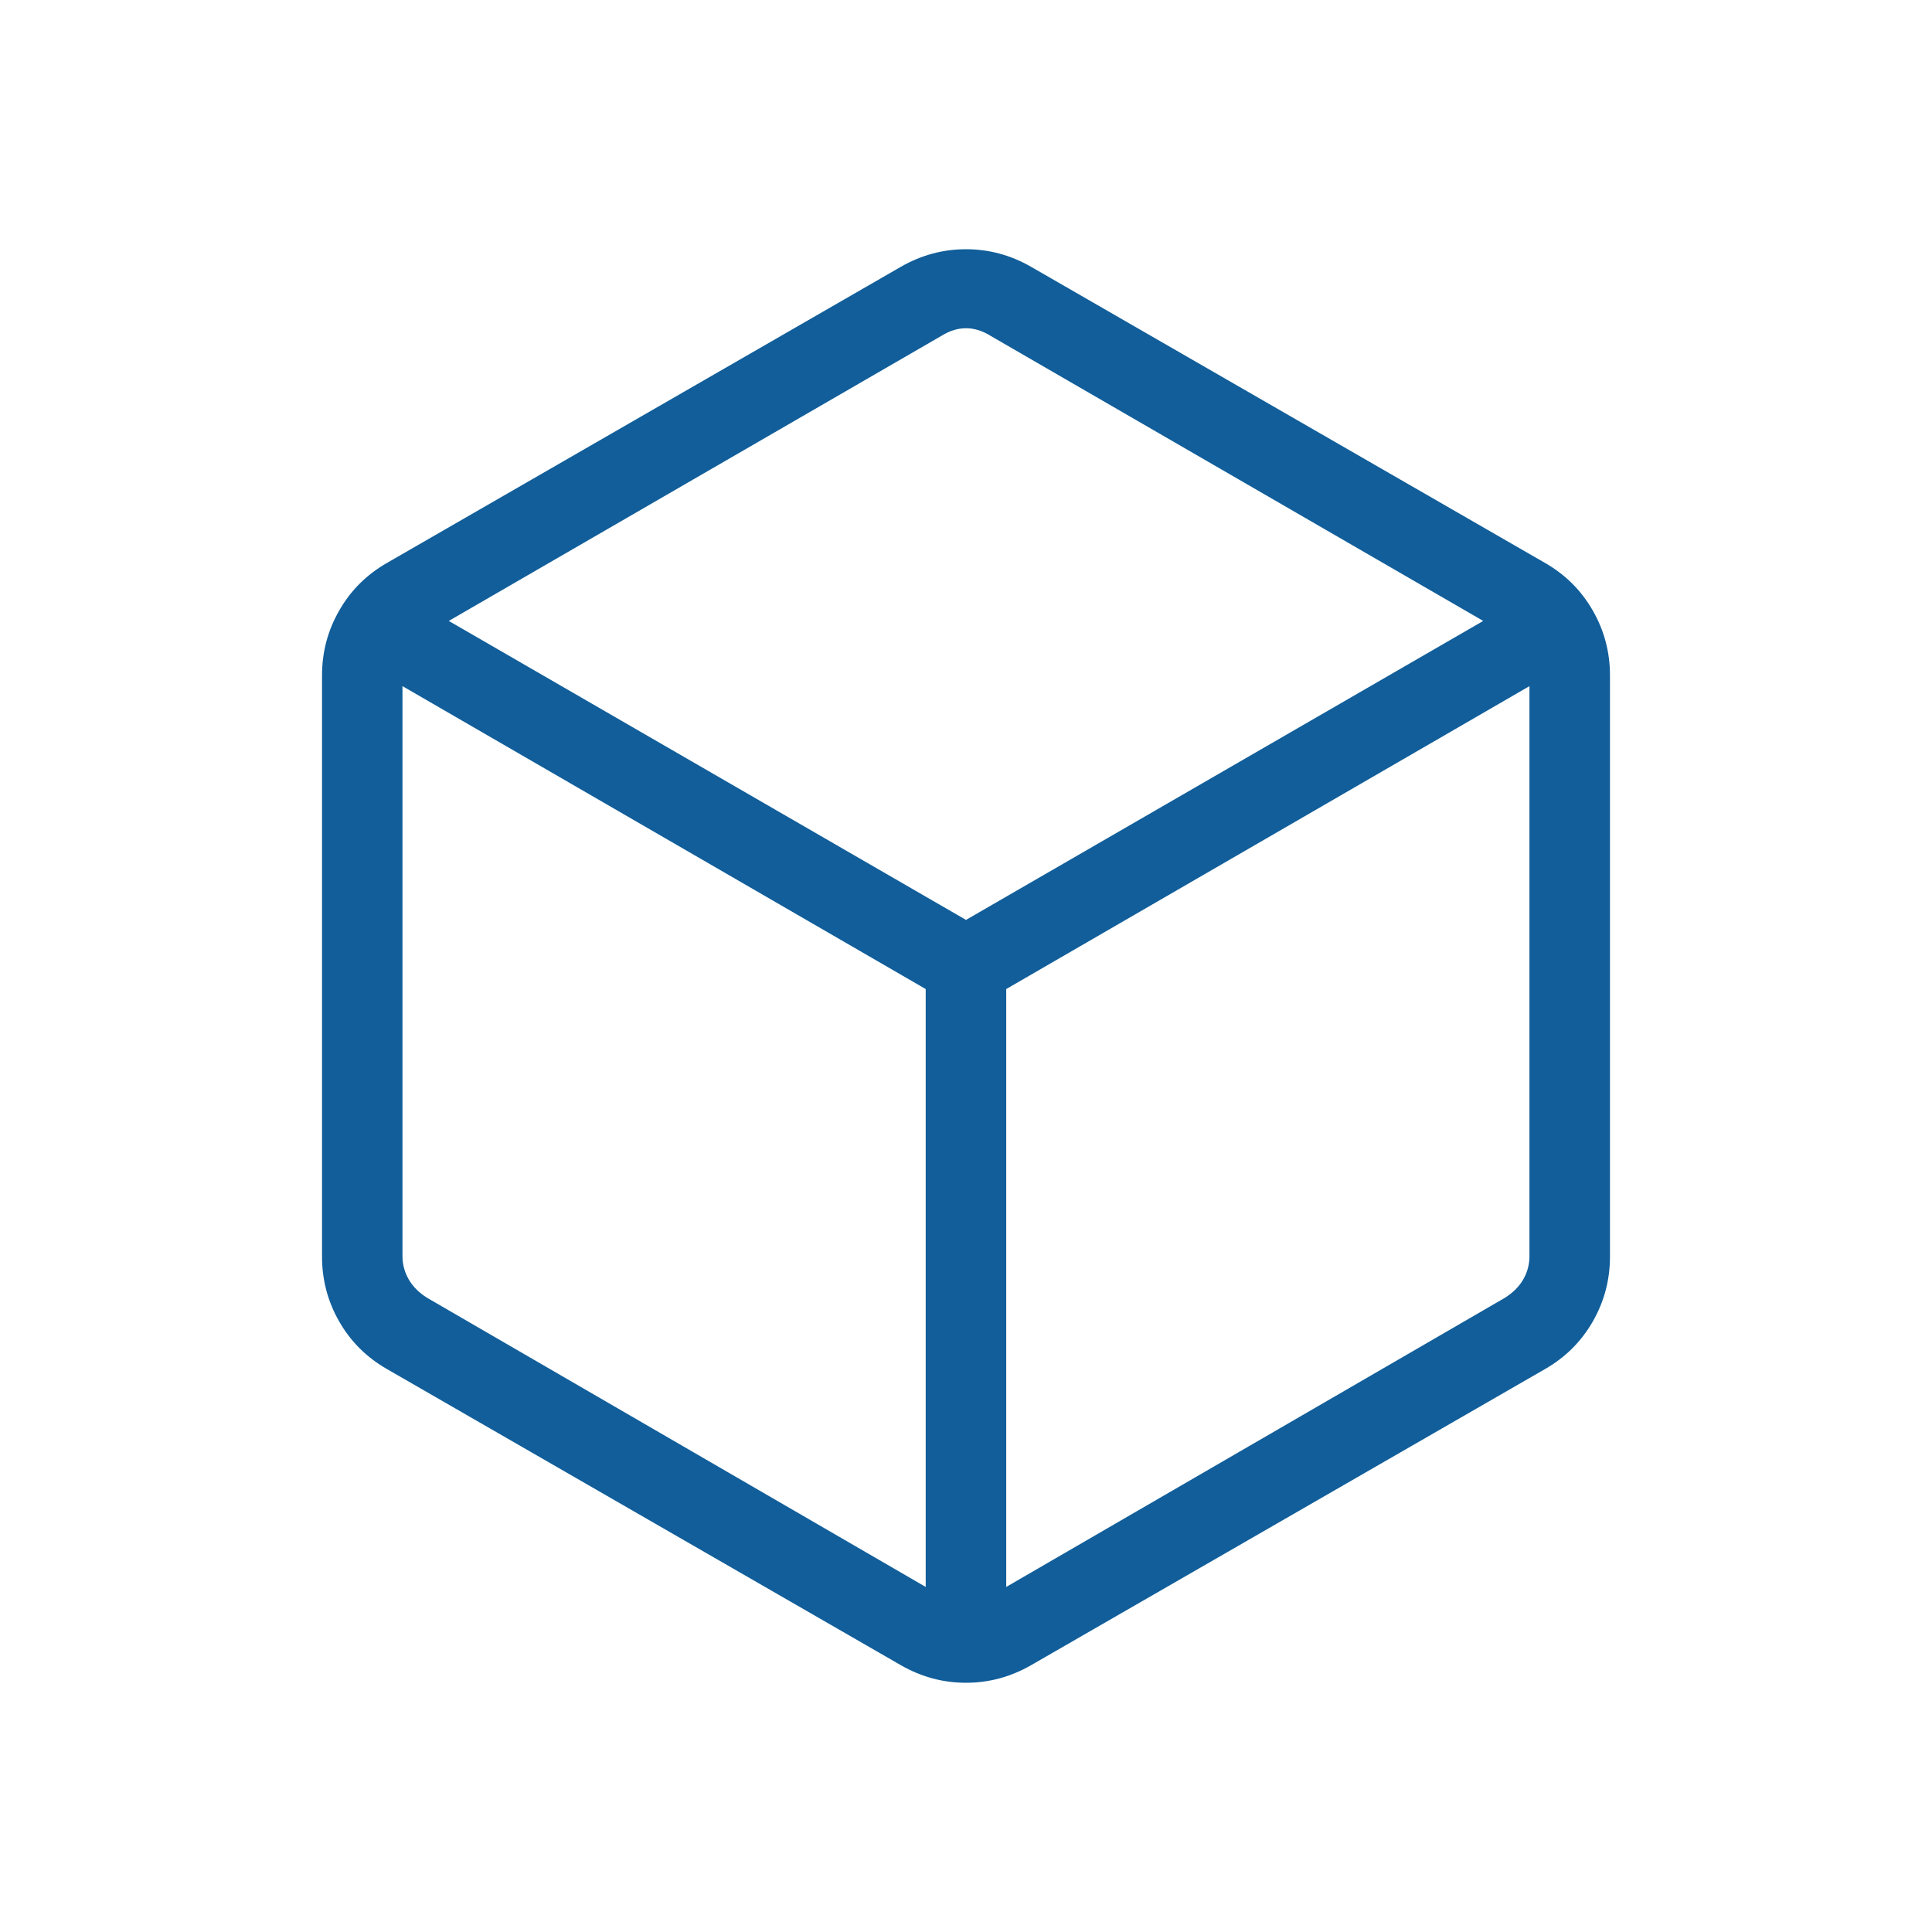
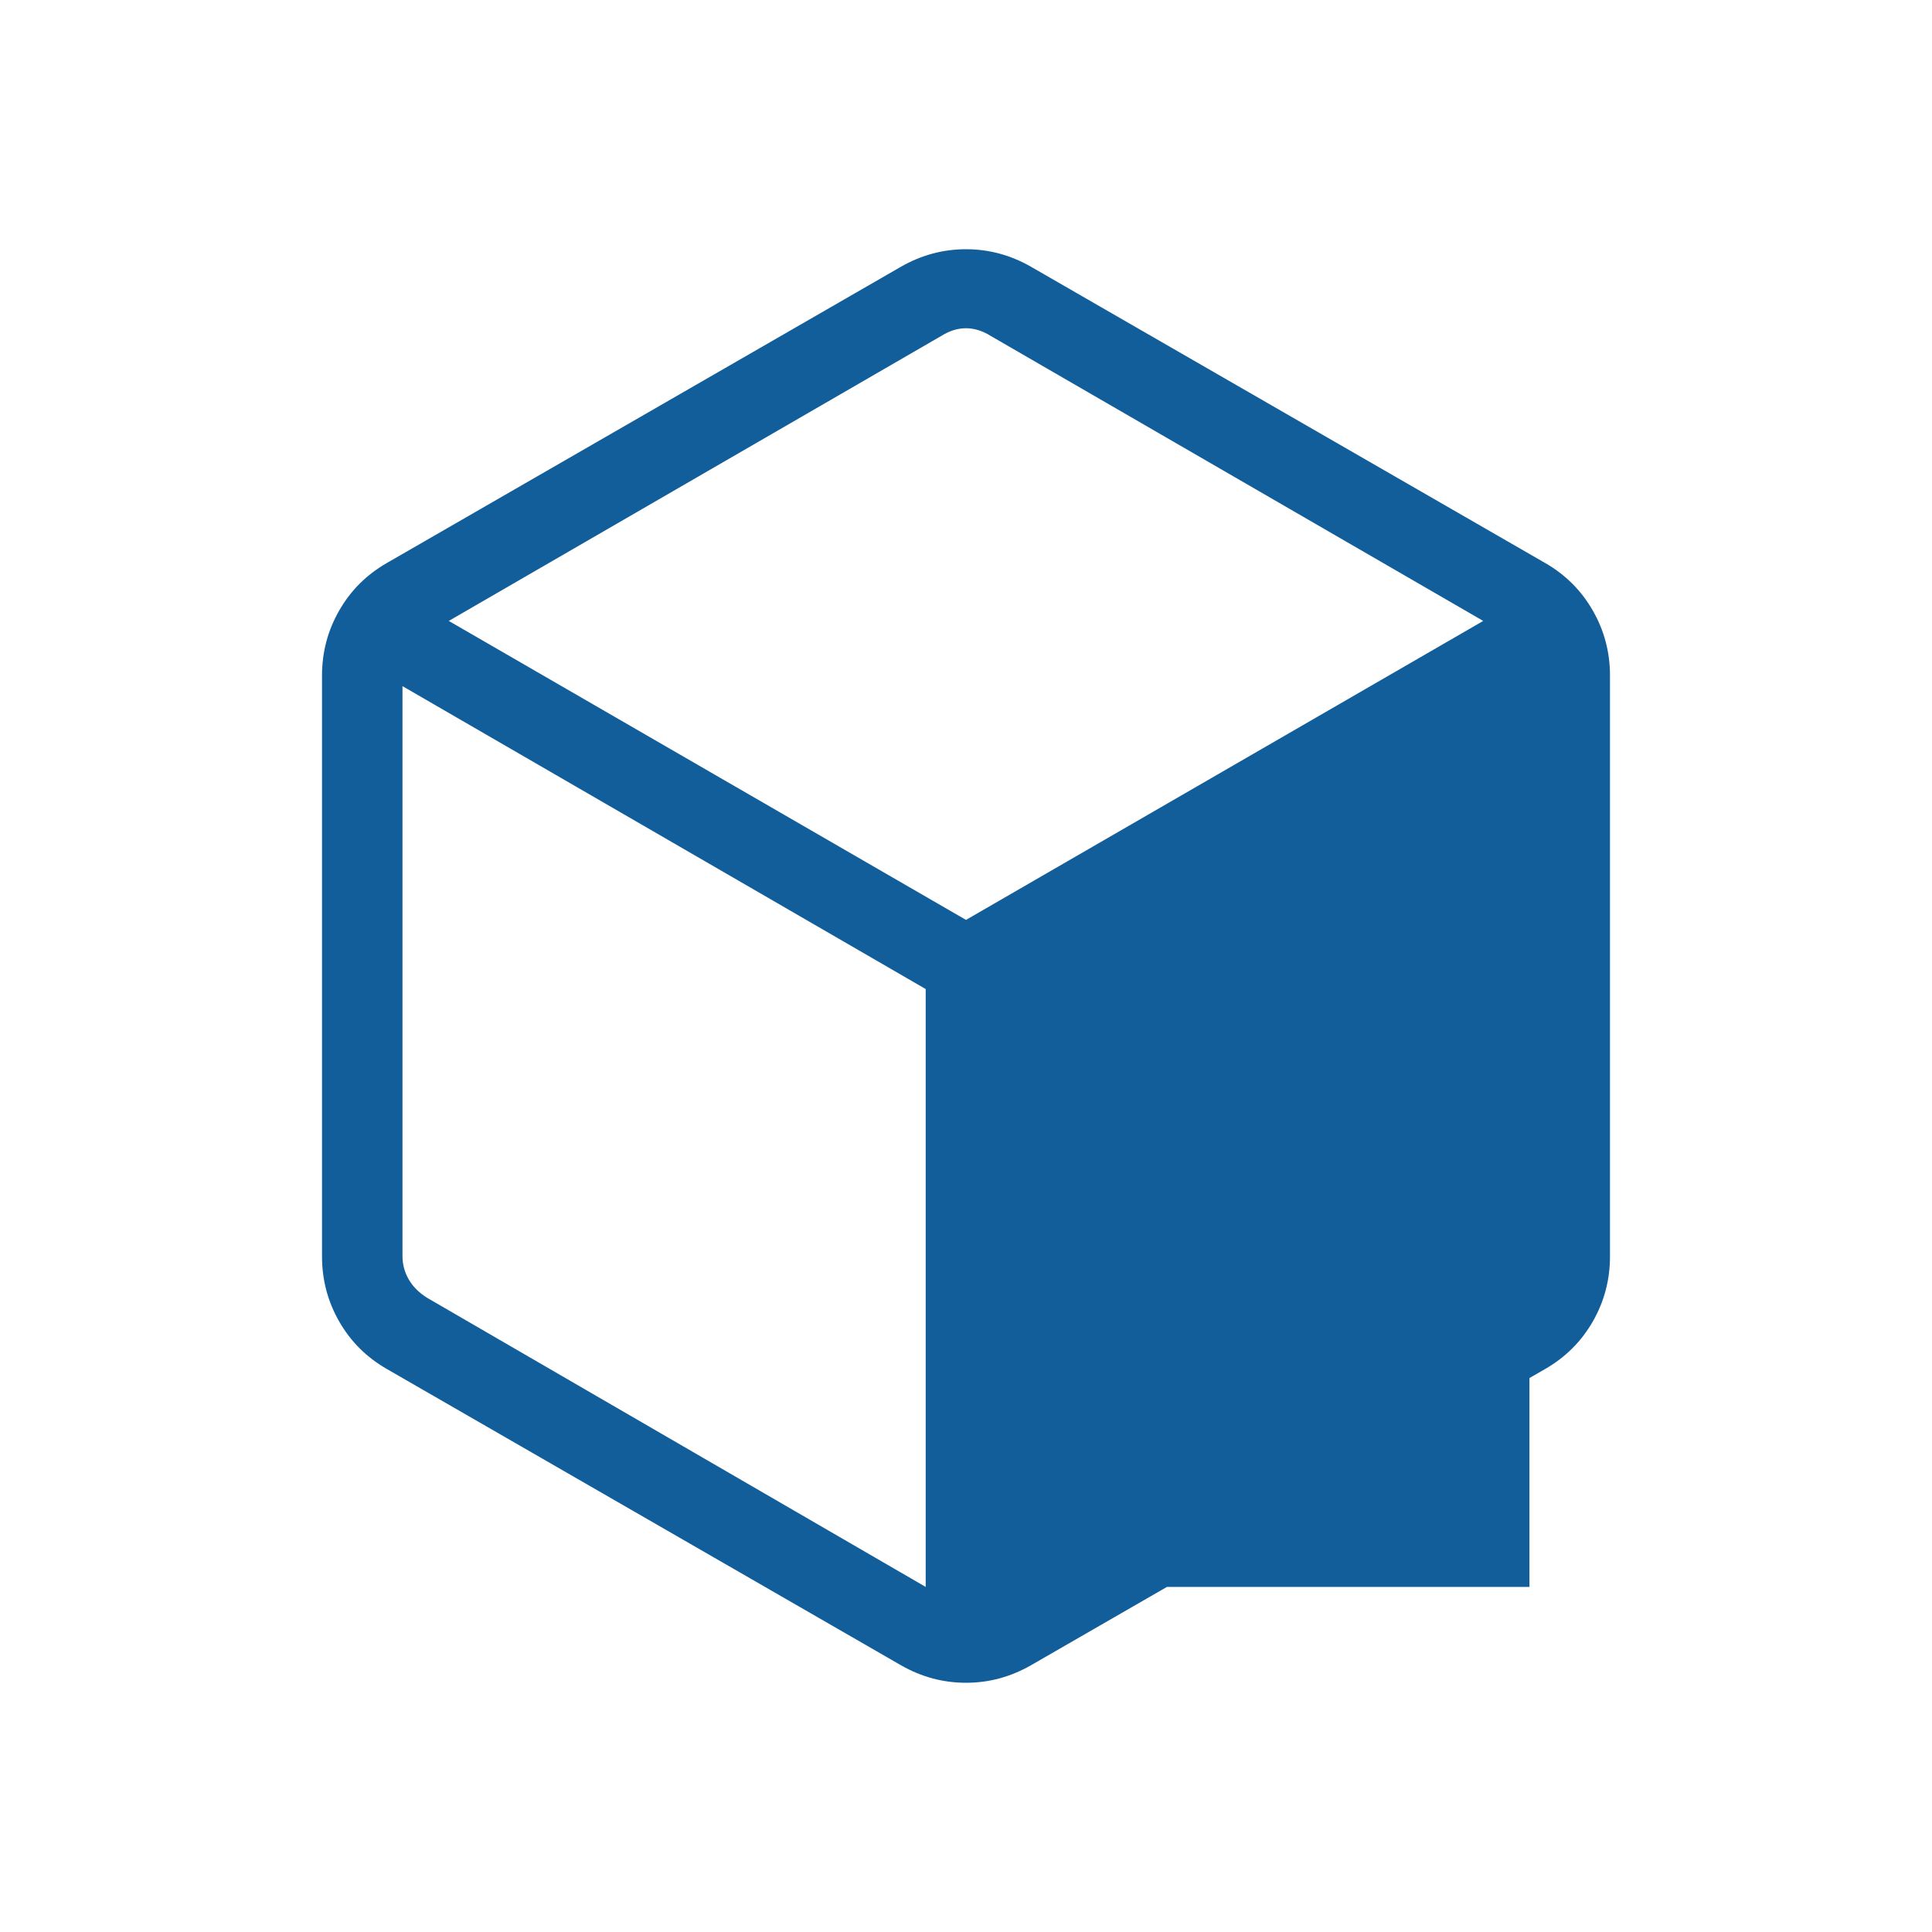
<svg xmlns="http://www.w3.org/2000/svg" fill="none" viewBox="0 0 28 28" height="28" width="28">
-   <path fill="#115E9A" d="M13.416 22.999V14.334L5.833 9.944V18.204C5.833 18.324 5.863 18.436 5.923 18.541C5.983 18.646 6.072 18.735 6.192 18.81L13.416 22.999ZM14.583 22.999L21.808 18.81C21.927 18.735 22.017 18.646 22.077 18.541C22.137 18.436 22.166 18.324 22.166 18.204V9.944L14.583 14.334V22.999ZM14 13.332L21.496 8.999L14.359 4.869C14.239 4.794 14.119 4.757 14 4.757C13.88 4.757 13.761 4.794 13.641 4.869L6.504 8.999L14 13.332ZM5.609 19.842C5.314 19.673 5.083 19.444 4.917 19.154C4.75 18.863 4.667 18.549 4.667 18.211V9.789C4.667 9.451 4.75 9.137 4.917 8.847C5.083 8.556 5.314 8.327 5.609 8.158L13.057 3.866C13.352 3.697 13.666 3.612 14 3.612C14.333 3.612 14.647 3.697 14.942 3.866L22.391 8.158C22.686 8.327 22.916 8.556 23.083 8.847C23.25 9.137 23.333 9.451 23.333 9.789V18.211C23.333 18.549 23.25 18.863 23.083 19.154C22.916 19.444 22.686 19.673 22.391 19.842L14.942 24.134C14.647 24.303 14.333 24.388 14 24.388C13.666 24.388 13.352 24.303 13.057 24.134L5.609 19.842Z" />
+   <path fill="#115E9A" d="M13.416 22.999V14.334L5.833 9.944V18.204C5.833 18.324 5.863 18.436 5.923 18.541C5.983 18.646 6.072 18.735 6.192 18.81L13.416 22.999ZM14.583 22.999L21.808 18.81C21.927 18.735 22.017 18.646 22.077 18.541C22.137 18.436 22.166 18.324 22.166 18.204V9.944V22.999ZM14 13.332L21.496 8.999L14.359 4.869C14.239 4.794 14.119 4.757 14 4.757C13.88 4.757 13.761 4.794 13.641 4.869L6.504 8.999L14 13.332ZM5.609 19.842C5.314 19.673 5.083 19.444 4.917 19.154C4.75 18.863 4.667 18.549 4.667 18.211V9.789C4.667 9.451 4.75 9.137 4.917 8.847C5.083 8.556 5.314 8.327 5.609 8.158L13.057 3.866C13.352 3.697 13.666 3.612 14 3.612C14.333 3.612 14.647 3.697 14.942 3.866L22.391 8.158C22.686 8.327 22.916 8.556 23.083 8.847C23.25 9.137 23.333 9.451 23.333 9.789V18.211C23.333 18.549 23.25 18.863 23.083 19.154C22.916 19.444 22.686 19.673 22.391 19.842L14.942 24.134C14.647 24.303 14.333 24.388 14 24.388C13.666 24.388 13.352 24.303 13.057 24.134L5.609 19.842Z" />
</svg>